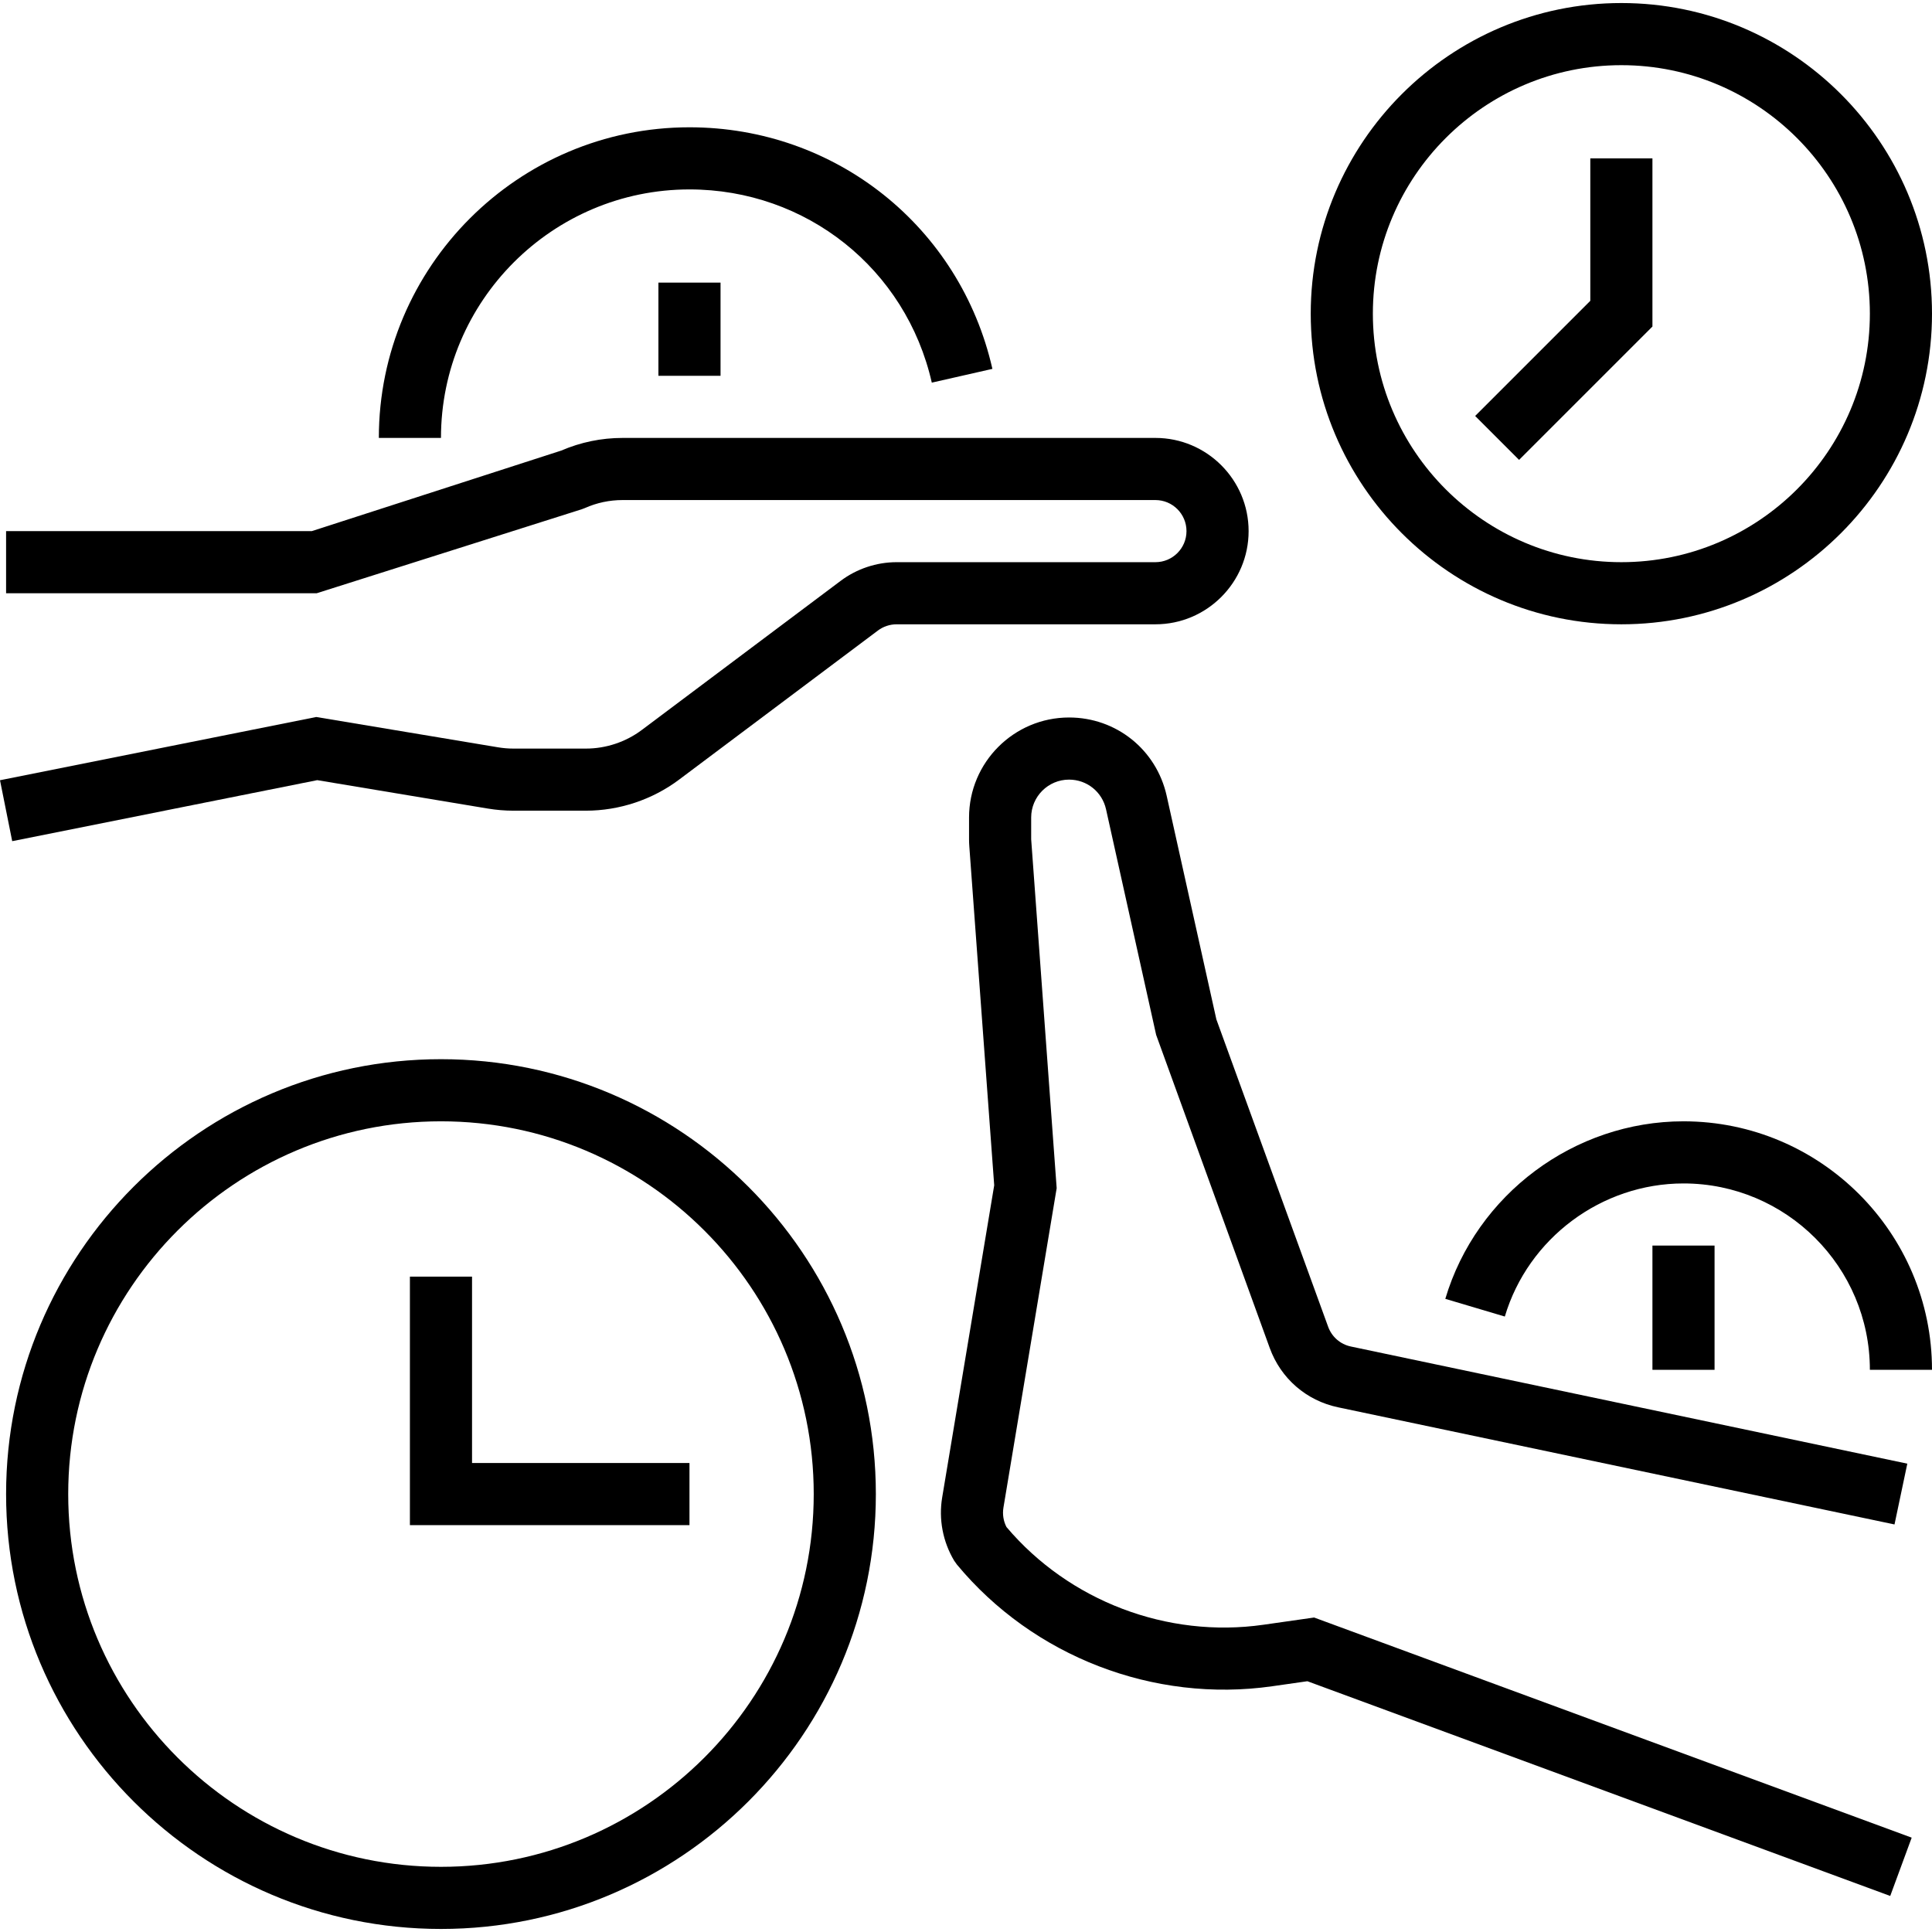
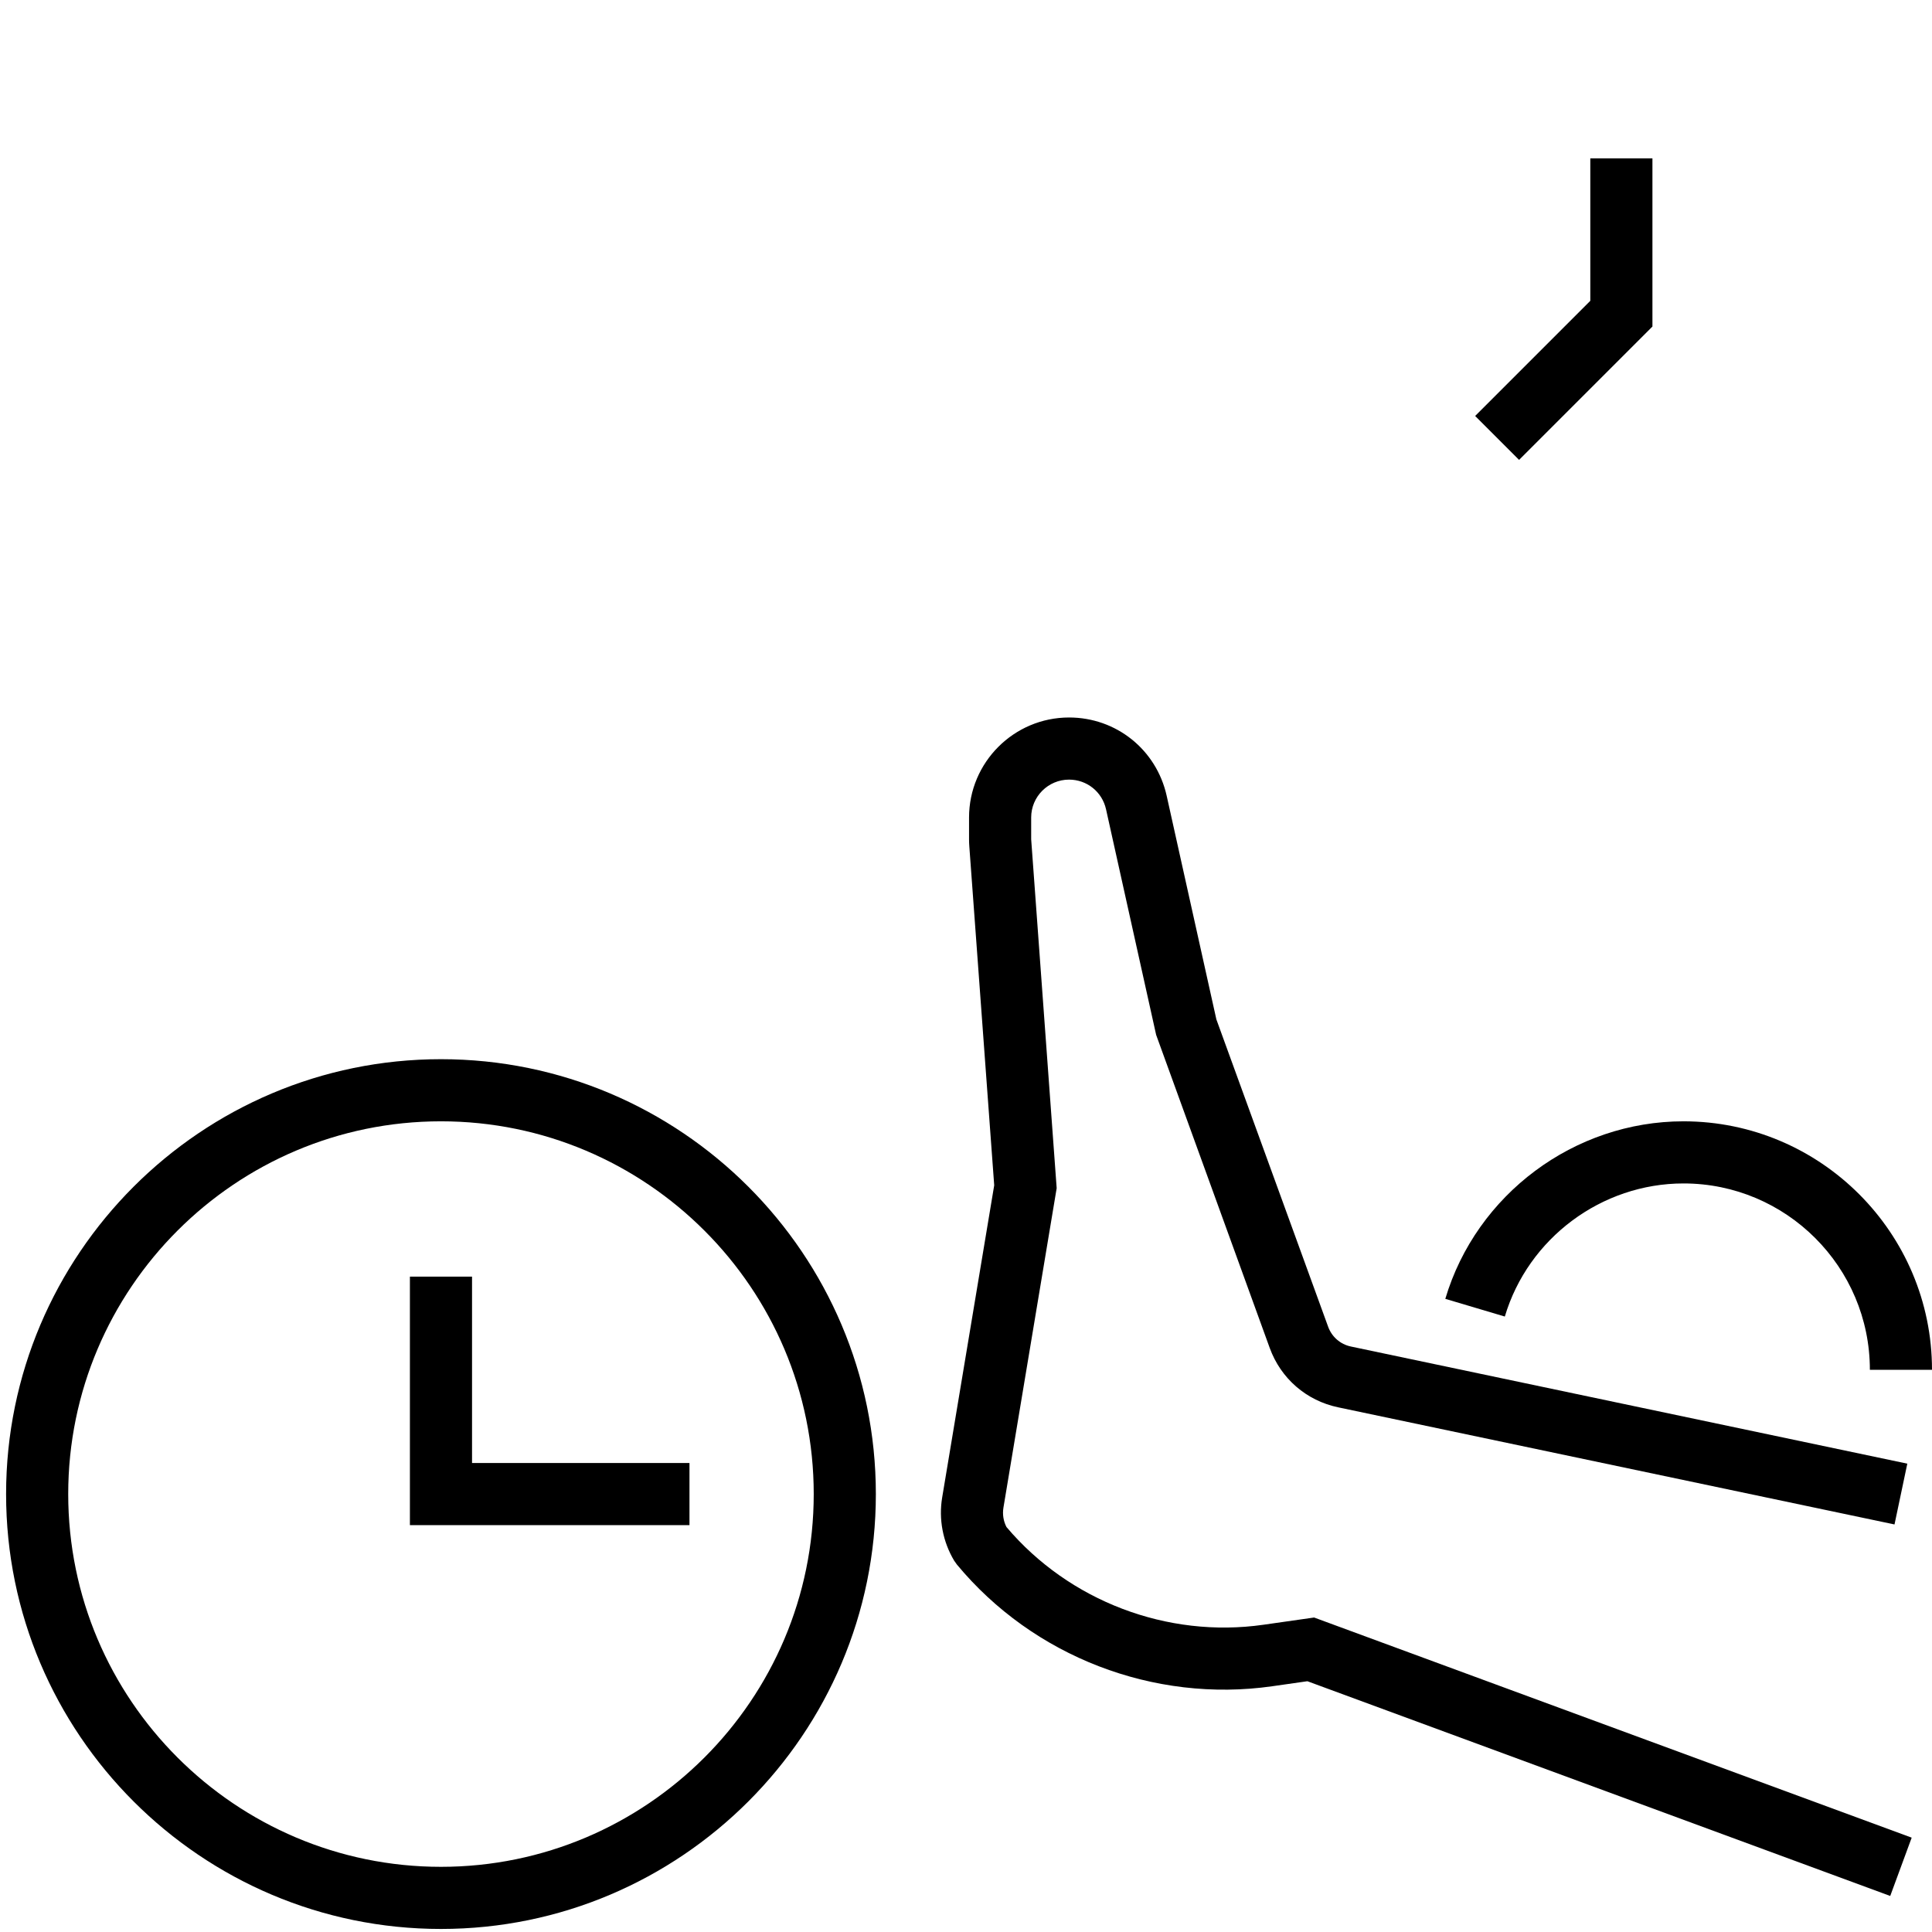
<svg xmlns="http://www.w3.org/2000/svg" fill="#000000" version="1.1" id="Layer_1" viewBox="0 0 497.568 497.568" xml:space="preserve">
  <g>
    <g>
      <g>
-         <path d="M321.568,136.784c0-13.232-10.768-24-24-24H160.36c-5.496,0-10.816,1.104-15.832,3.264l-64.216,20.736H1.568v16h80     l68.256-21.632l0.8-0.304c3.072-1.368,6.352-2.064,9.736-2.064h137.208c4.416,0,8,3.584,8,8s-3.584,8-8,8h-66.664     c-5.168,0-10.28,1.712-14.4,4.808l-51.208,38.4c-4.12,3.096-9.232,4.8-14.392,4.8h-18.688c-1.32,0-2.64-0.112-3.944-0.328     l-46.832-7.808L0,200.944l3.144,15.688l78.56-15.712l43.944,7.32c2.168,0.36,4.384,0.544,6.568,0.544h18.688     c8.6,0,17.128-2.84,23.992-8l51.208-38.4c1.376-1.032,3.08-1.6,4.8-1.6h66.664C310.8,160.784,321.568,150.016,321.568,136.784z" />
        <path d="M325.376,418.44c-24.752,3.536-50.032-6.096-66.168-25.168c-0.792-1.536-1.064-3.288-0.784-4.992L272.136,306     l-6.568-89.864v-5.592c0-5.384,4.376-9.76,9.76-9.76c4.6,0,8.52,3.152,9.52,7.64l12.904,58.096l29.256,80.64     c2.848,7.856,9.44,13.568,17.608,15.28l143.296,30.168l3.296-15.656l-143.296-30.168c-2.72-0.568-4.912-2.48-5.864-5.096     l-28.784-79.152l-12.8-57.592c-2.648-11.872-12.984-20.16-25.136-20.16c-14.208,0-25.76,11.552-25.76,25.76v5.592     c0,0.624,0.024,1.256,0.072,1.88l6.408,87.248l-13.4,80.392c-0.936,5.608,0.168,11.392,3.088,16.288l0.712,1     c19.632,23.68,50.696,35.68,81.192,31.336l9.064-1.296l150.104,55.304l5.528-15.016L338.44,416.576L325.376,418.44z" />
        <polygon points="121.568,328.784 105.568,328.784 105.568,392.784 177.568,392.784 177.568,376.784 121.568,376.784    " />
        <path d="M113.568,272.784c-61.76,0-112,50.24-112,112s50.24,112,112,112s112-50.24,112-112S175.328,272.784,113.568,272.784z      M113.568,480.784c-52.936,0-96-43.064-96-96c0-52.936,43.064-96,96-96c52.936,0,96,43.064,96,96     C209.568,437.72,166.504,480.784,113.568,480.784z" />
        <polygon points="425.568,84.096 425.568,40.784 409.568,40.784 409.568,77.472 379.912,107.128 391.224,118.44    " />
-         <path d="M417.568,160.784c44.112,0,80-35.888,80-80s-35.888-80-80-80s-80,35.888-80,80S373.456,160.784,417.568,160.784z      M417.568,16.784c35.288,0,64,28.712,64,64s-28.712,64-64,64c-35.288,0-64-28.712-64-64S382.28,16.784,417.568,16.784z" />
-         <path d="M177.568,48.784c30.096,0,55.76,20.464,62.408,49.76L255.584,95c-8.32-36.632-40.408-62.216-78.016-62.216     c-44.112,0-80,35.888-80,80h16C113.568,77.496,142.28,48.784,177.568,48.784z" />
-         <rect x="169.568" y="72.784" width="16" height="24" />
        <path d="M433.568,288.784c-28.112,0-53.336,18.8-61.344,45.72l15.328,4.56c6.008-20.184,24.928-34.28,46.016-34.28     c26.472,0,48,21.528,48,48h16C497.568,317.496,468.856,288.784,433.568,288.784z" />
-         <rect x="425.568" y="320.784" width="16" height="32" />
      </g>
    </g>
  </g>
</svg>